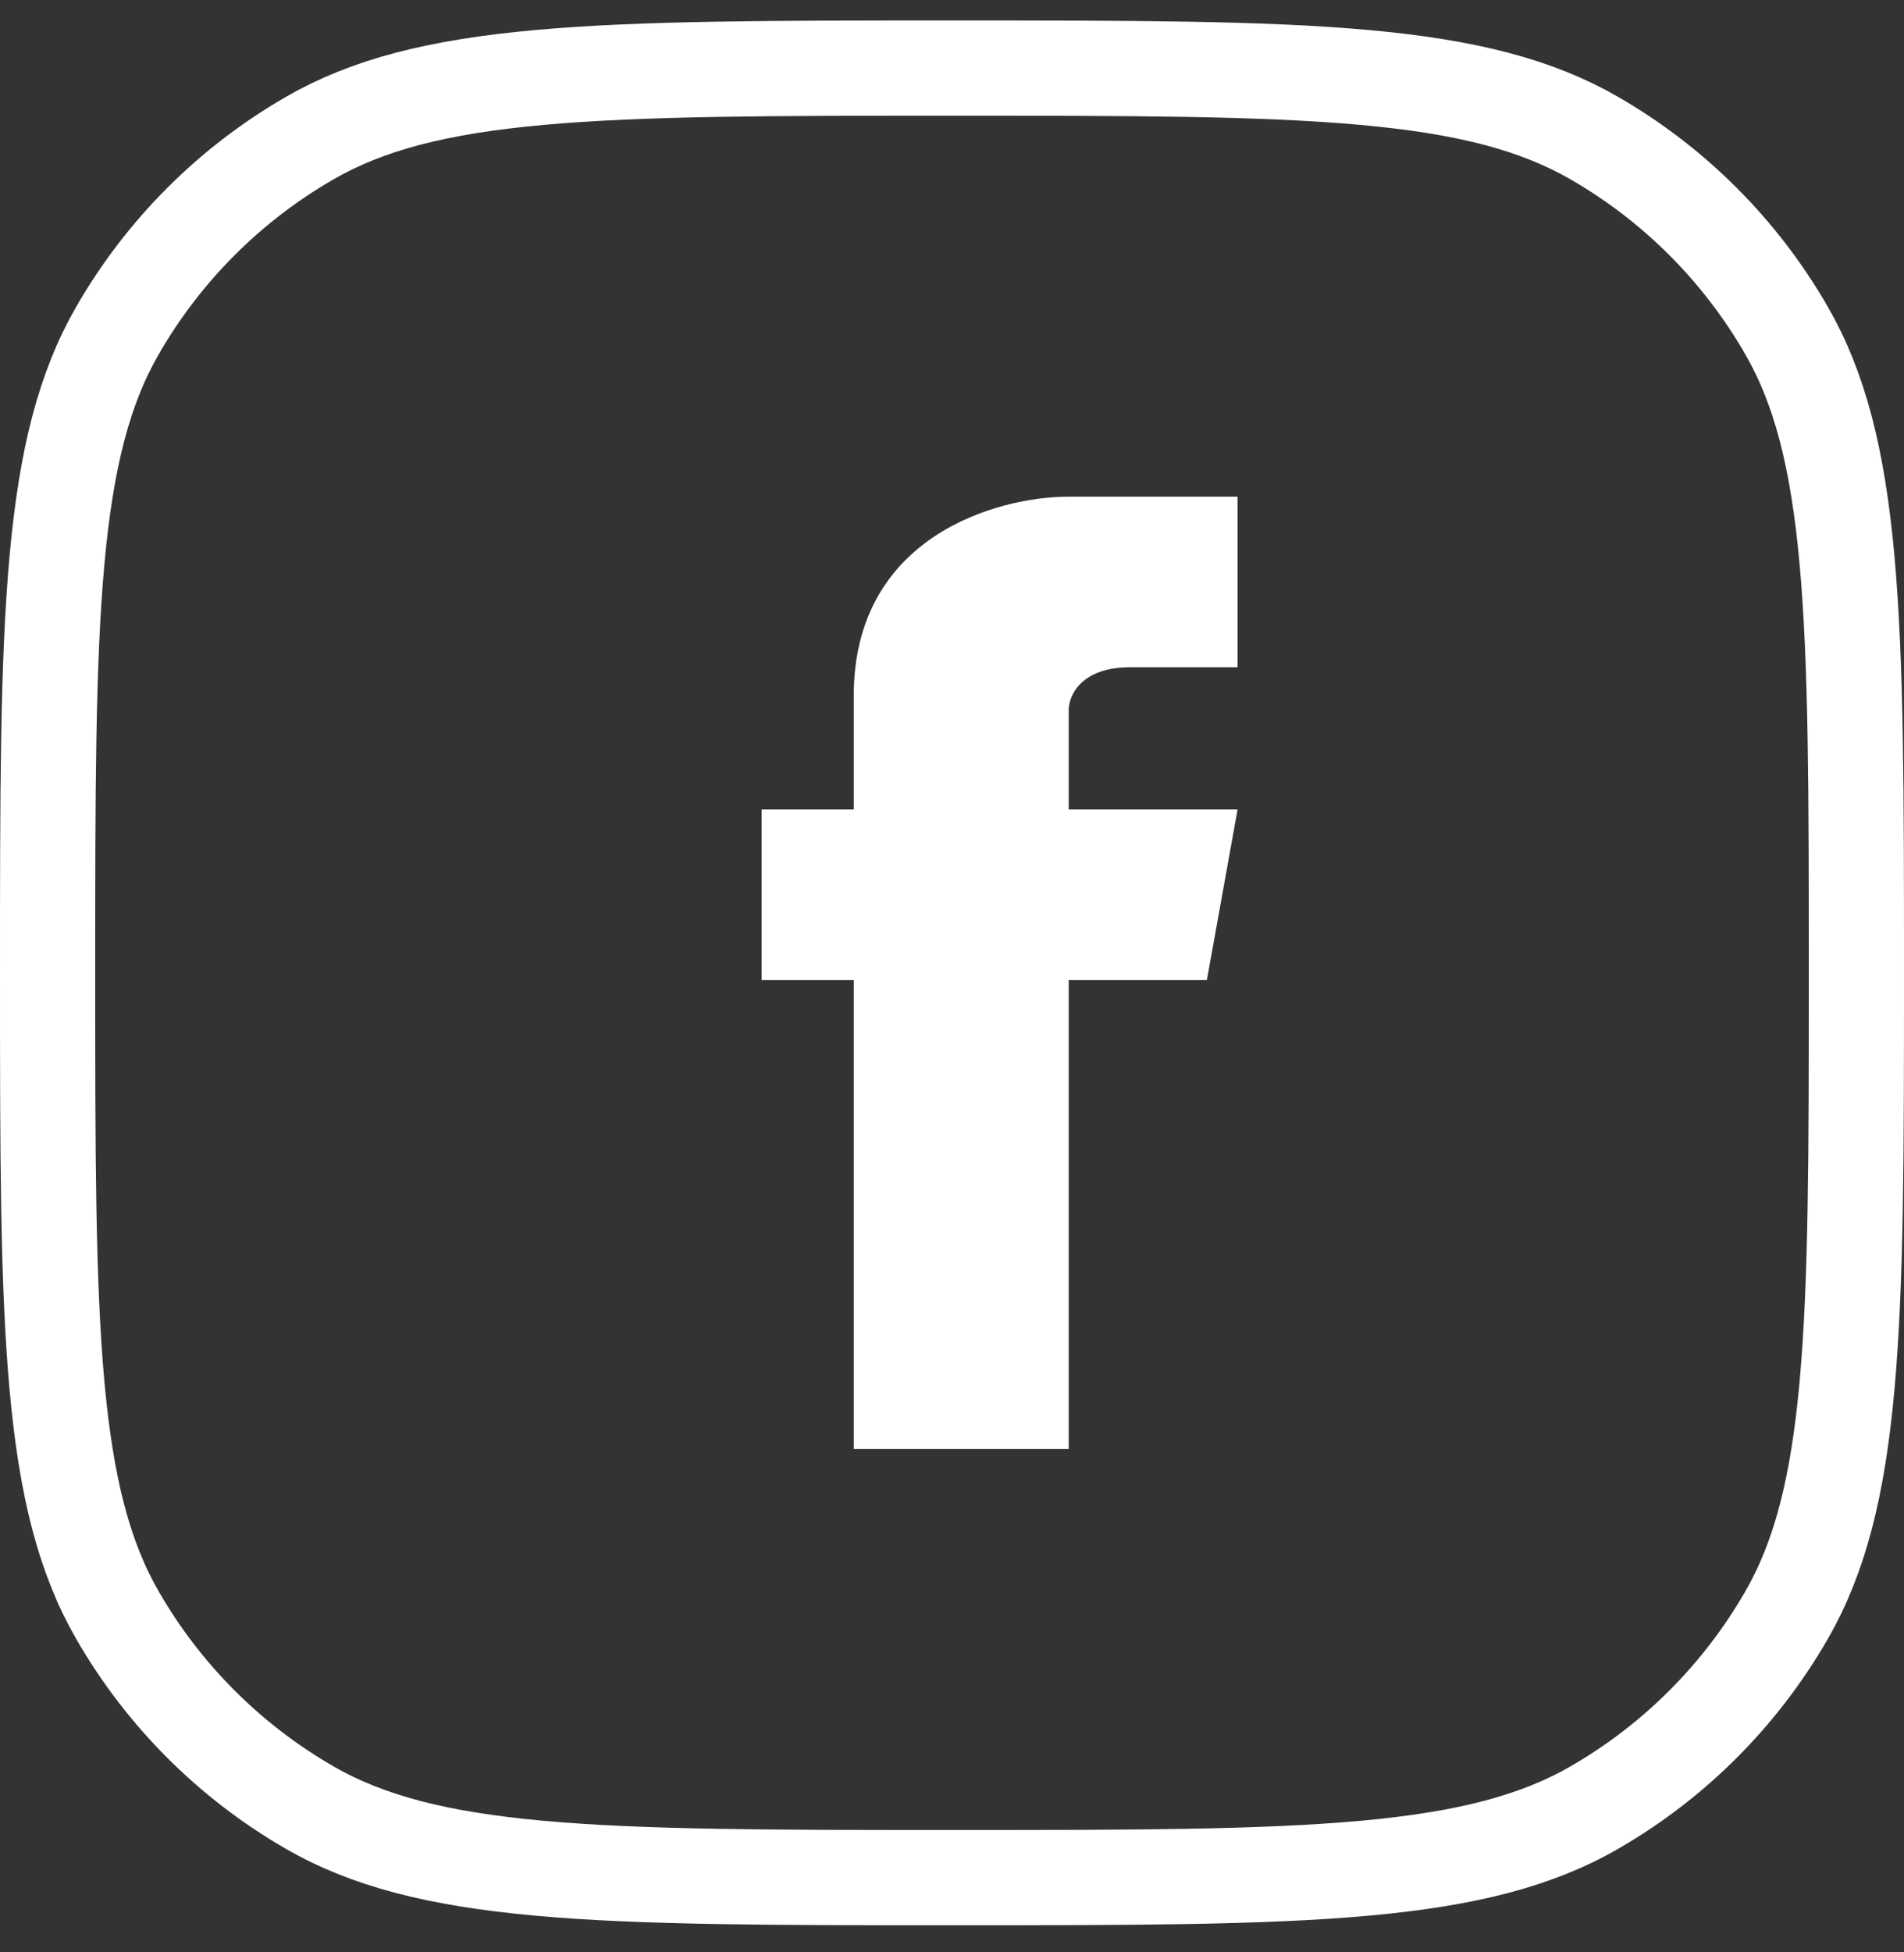
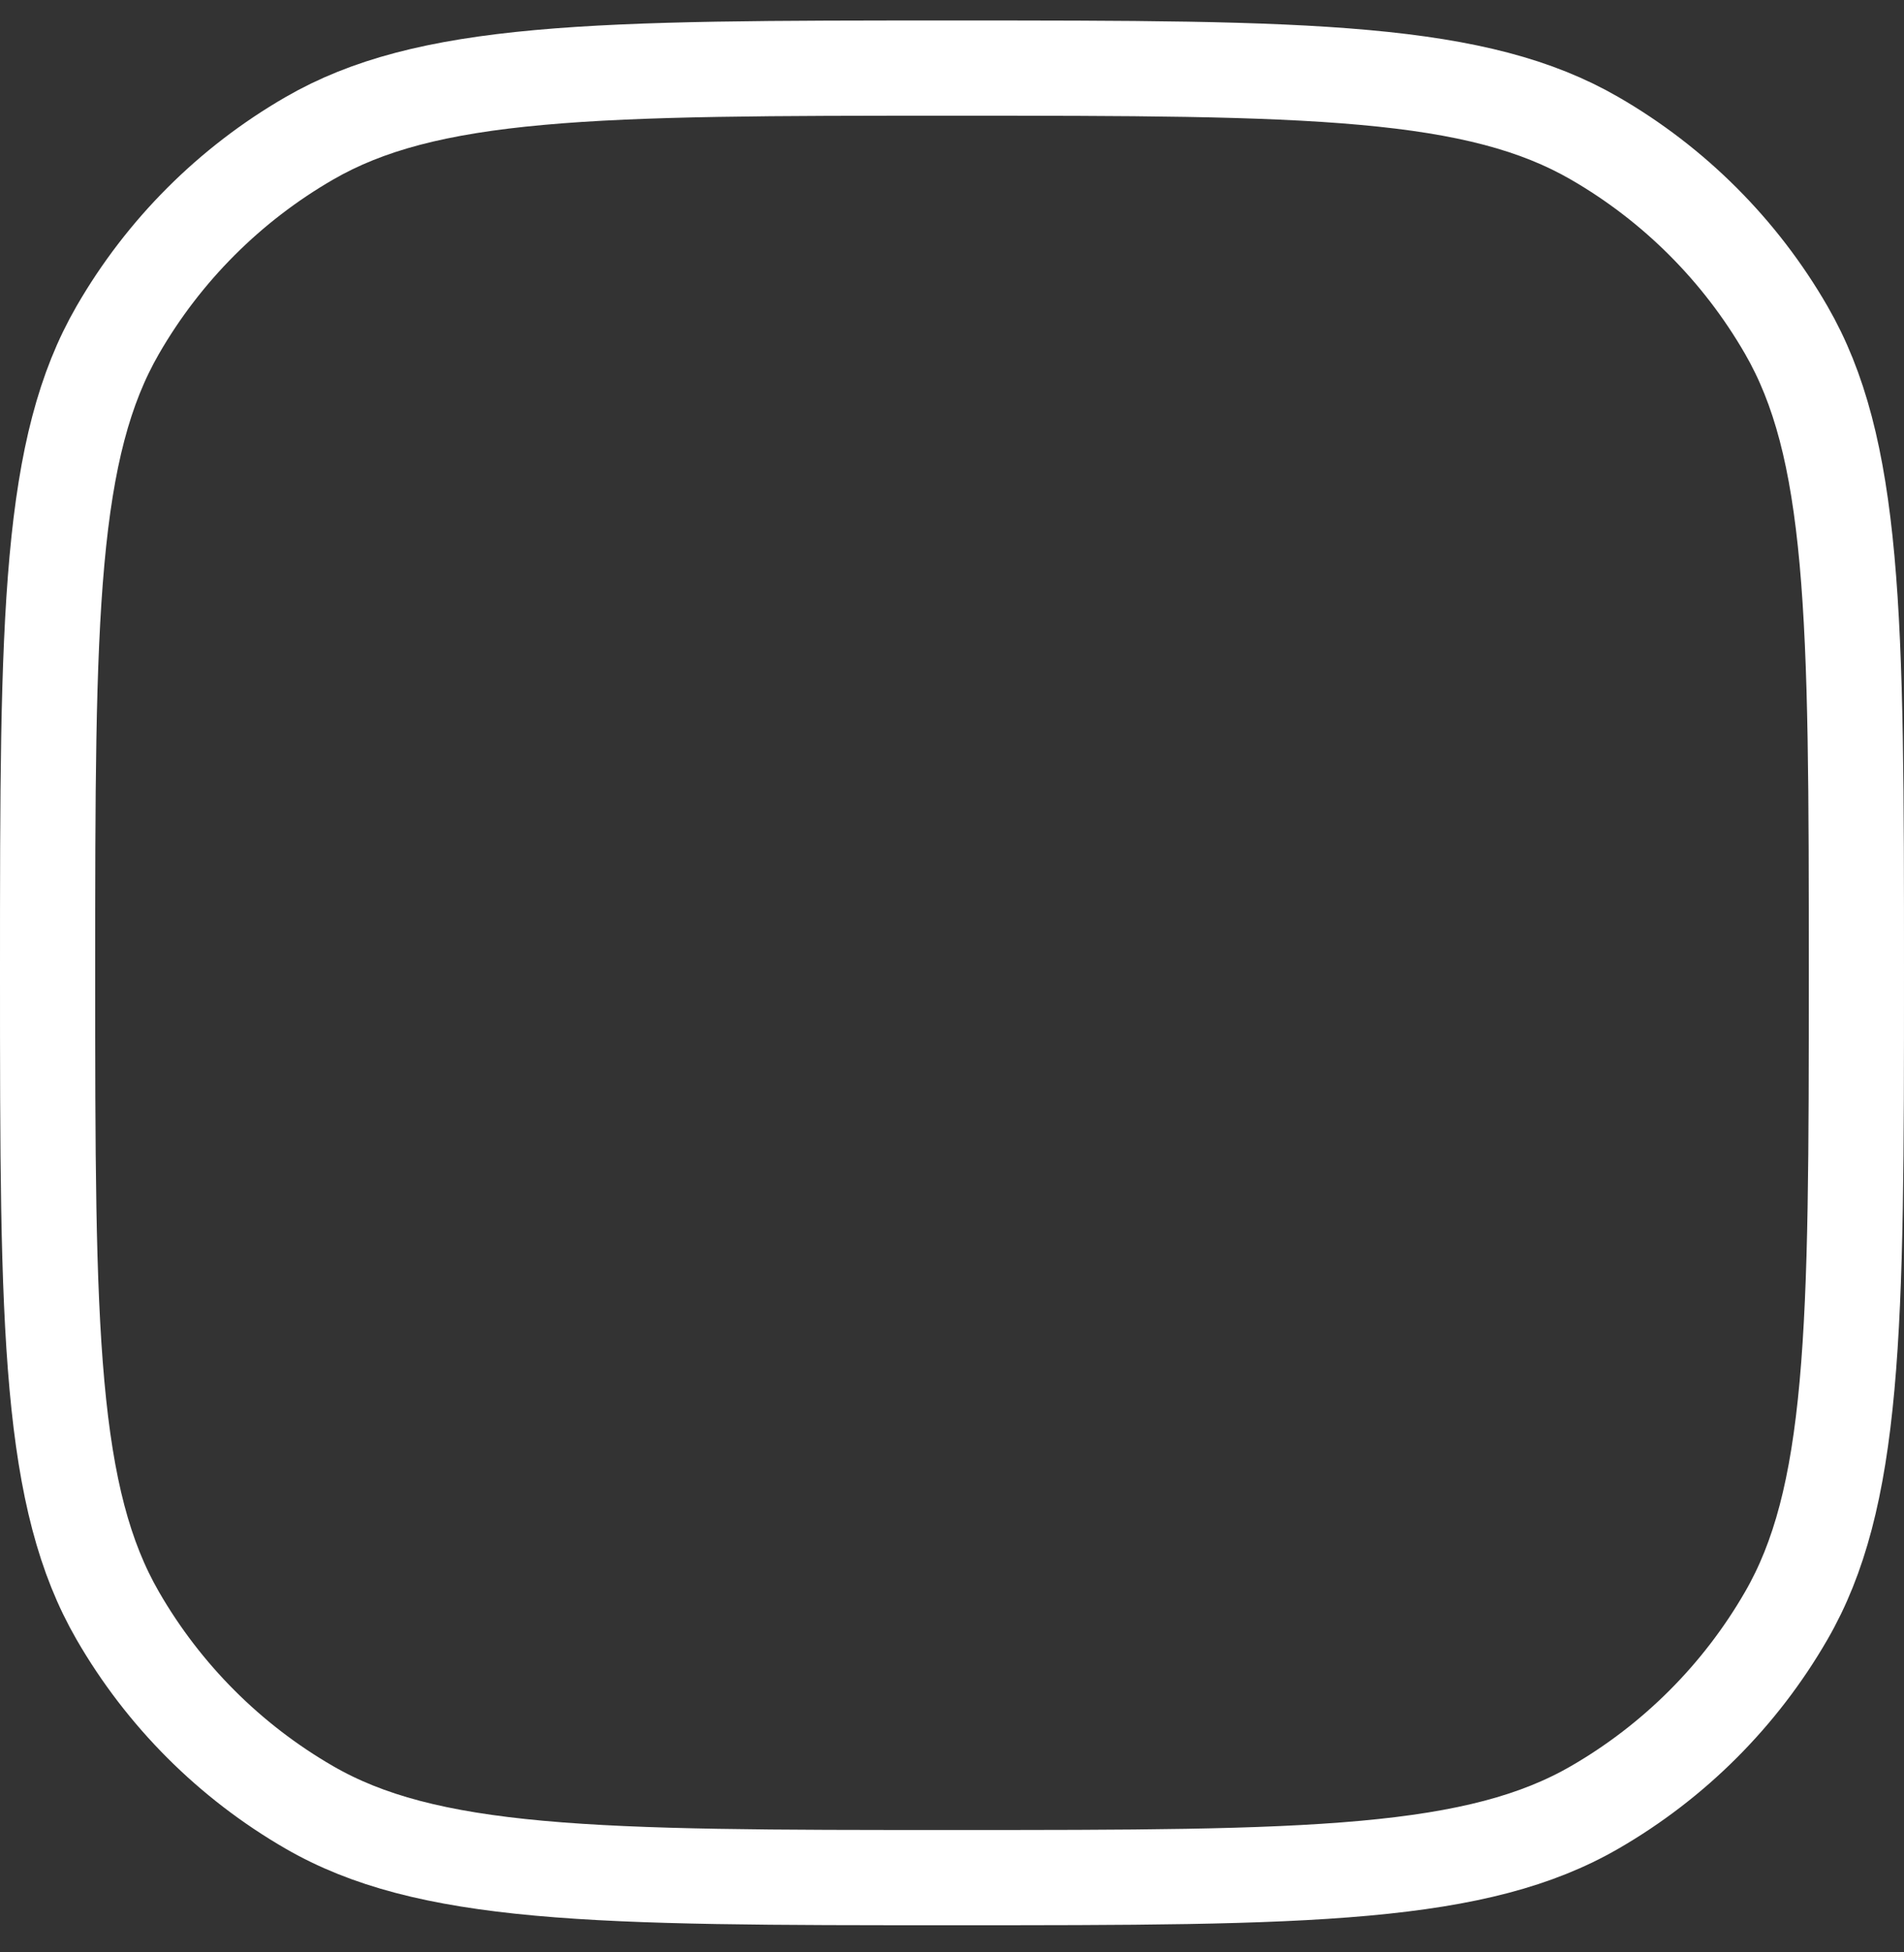
<svg xmlns="http://www.w3.org/2000/svg" width="40" height="41" viewBox="0 0 40 41" fill="none">
  <rect x="0" y="0" width="40" height="41" fill="#333333" stroke="none" />
  <path d="M20 39.43C16.243 39.43 13.492 39.429 11.331 39.233C9.183 39.038 7.715 38.657 6.5 37.956C4.828 36.991 3.439 35.602 2.474 33.93C1.772 32.715 1.392 31.247 1.197 29.099C1.001 26.938 1 24.187 1 20.43C1 16.673 1.001 13.922 1.197 11.761C1.392 9.613 1.772 8.145 2.474 6.93C3.439 5.258 4.828 3.869 6.5 2.904C7.715 2.202 9.183 1.821 11.331 1.627C13.492 1.431 16.243 1.43 20 1.43C23.757 1.43 26.508 1.431 28.669 1.627C30.817 1.821 32.285 2.202 33.5 2.904C35.172 3.869 36.561 5.258 37.526 6.93C38.228 8.145 38.608 9.613 38.803 11.761C38.999 13.922 39 16.673 39 20.43C39 24.187 38.999 26.938 38.803 29.099C38.608 31.247 38.228 32.715 37.526 33.93C36.561 35.602 35.172 36.991 33.5 37.956C32.285 38.657 30.817 39.038 28.669 39.233C26.508 39.429 23.757 39.43 20 39.43Z" stroke="white" stroke-width="2" />
-   <path d="M22.452 30.43H17.936V20.579H16V16.997H17.936V14.609C17.936 11.266 20.946 10.43 22.452 10.43H26V14.012H23.742C22.71 14.012 22.452 14.609 22.452 14.908V16.997H26L25.355 20.579H22.452V30.43Z" fill="white" />
</svg>